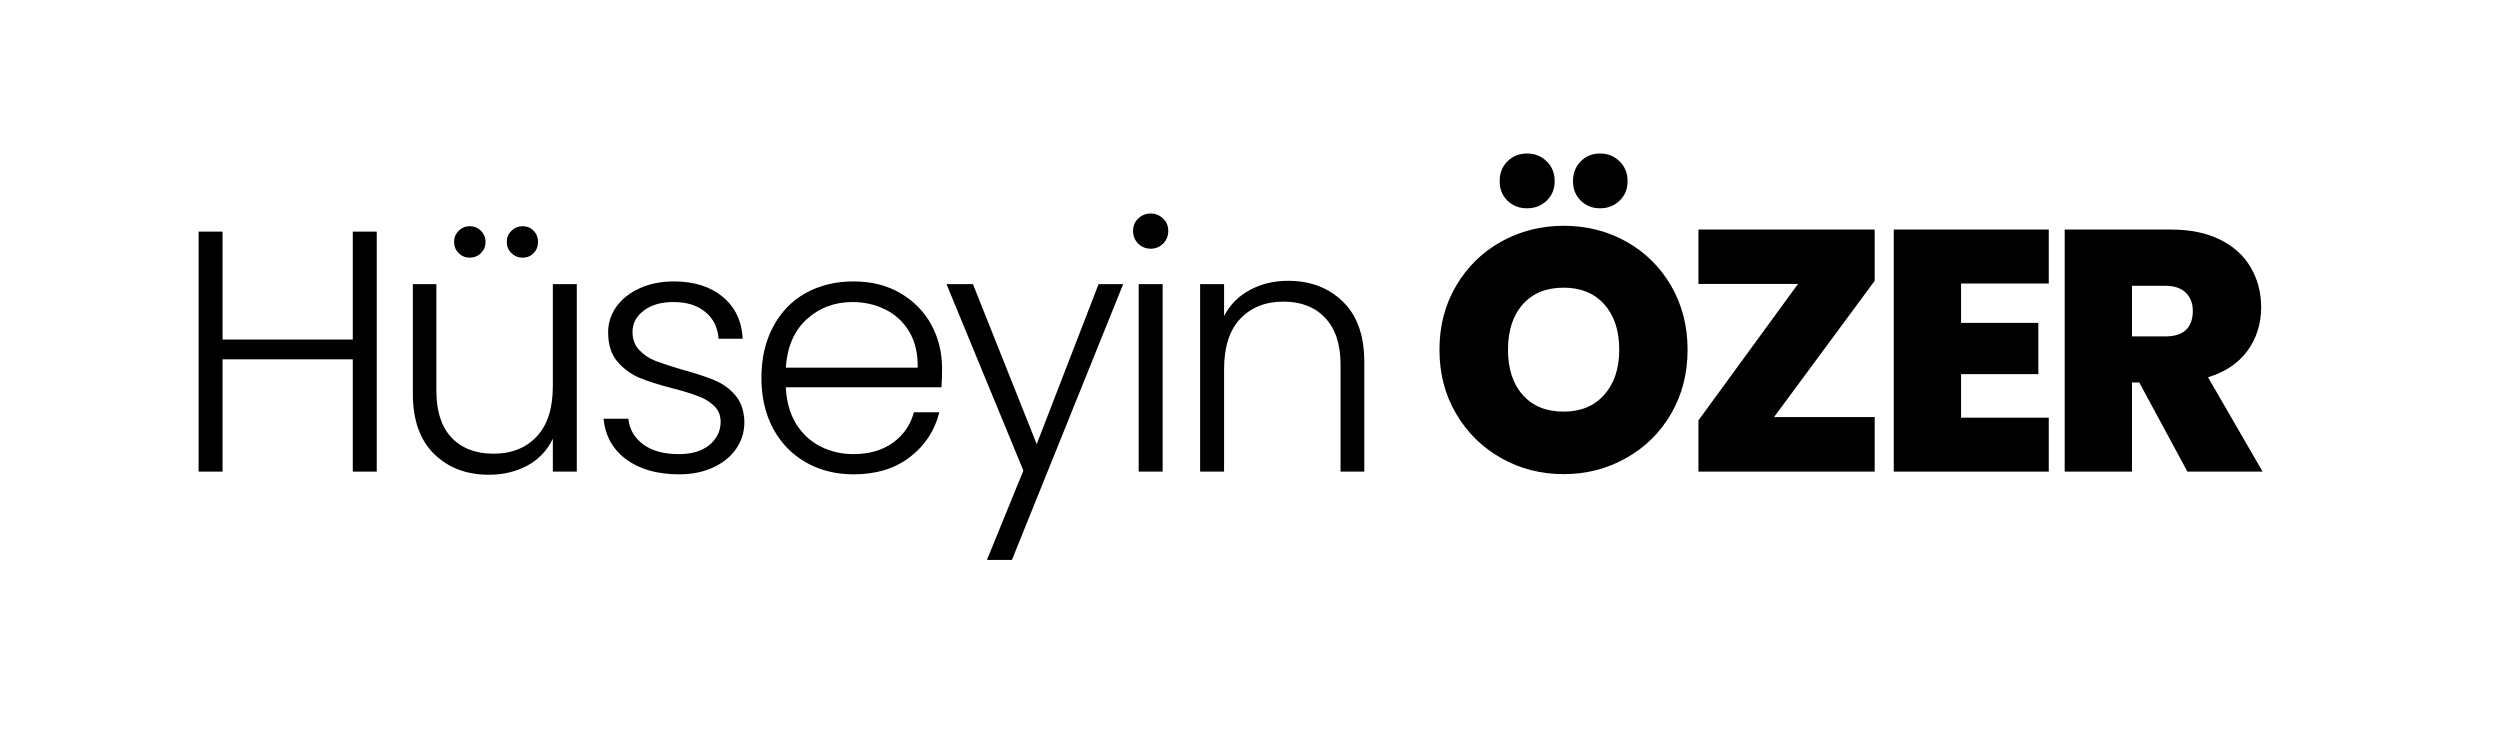
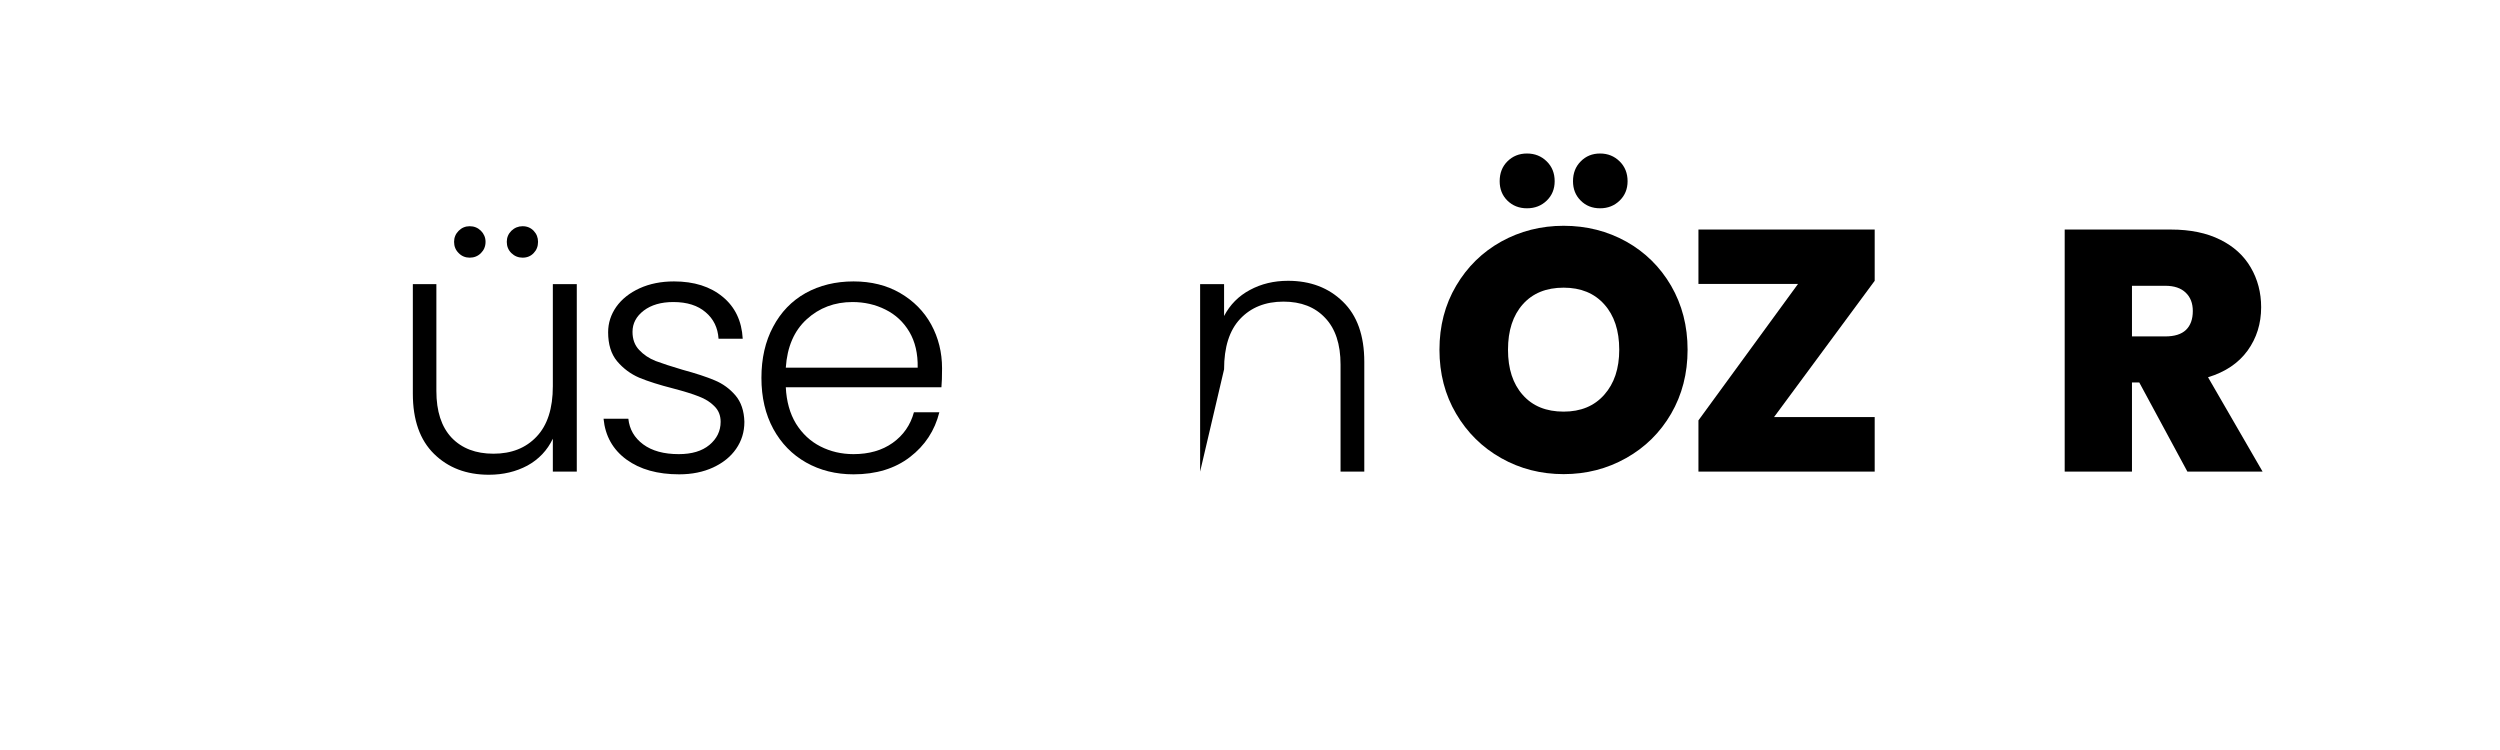
<svg xmlns="http://www.w3.org/2000/svg" width="250" viewBox="0 0 187.5 56.25" height="75" preserveAspectRatio="xMidYMid meet">
  <defs>
    <g />
  </defs>
  <g fill="#000000" fill-opacity="1">
    <g transform="translate(12.833, 35.372)">
      <g>
-         <path d="M 15.422 -18 L 15.422 0 L 13.625 0 L 13.625 -8.422 L 3.859 -8.422 L 3.859 0 L 2.062 0 L 2.062 -18 L 3.859 -18 L 3.859 -9.906 L 13.625 -9.906 L 13.625 -18 Z M 15.422 -18 " />
-       </g>
+         </g>
    </g>
  </g>
  <g fill="#000000" fill-opacity="1">
    <g transform="translate(29.025, 35.372)">
      <g>
        <path d="M 14.234 -14.062 L 14.234 0 L 12.438 0 L 12.438 -2.469 C 12.02 -1.594 11.383 -0.922 10.531 -0.453 C 9.676 0.004 8.711 0.234 7.641 0.234 C 5.961 0.234 4.594 -0.285 3.531 -1.328 C 2.469 -2.367 1.938 -3.875 1.938 -5.844 L 1.938 -14.062 L 3.703 -14.062 L 3.703 -6.047 C 3.703 -4.523 4.082 -3.359 4.844 -2.547 C 5.613 -1.742 6.66 -1.344 7.984 -1.344 C 9.336 -1.344 10.414 -1.77 11.219 -2.625 C 12.031 -3.477 12.438 -4.738 12.438 -6.406 L 12.438 -14.062 Z M 6.203 -16.047 C 5.879 -16.047 5.602 -16.16 5.375 -16.391 C 5.145 -16.617 5.031 -16.898 5.031 -17.234 C 5.031 -17.555 5.145 -17.832 5.375 -18.062 C 5.602 -18.289 5.879 -18.406 6.203 -18.406 C 6.535 -18.406 6.816 -18.289 7.047 -18.062 C 7.273 -17.832 7.391 -17.555 7.391 -17.234 C 7.391 -16.898 7.273 -16.617 7.047 -16.391 C 6.816 -16.16 6.535 -16.047 6.203 -16.047 Z M 10.172 -16.047 C 9.848 -16.047 9.566 -16.16 9.328 -16.391 C 9.098 -16.617 8.984 -16.898 8.984 -17.234 C 8.984 -17.555 9.098 -17.832 9.328 -18.062 C 9.566 -18.289 9.848 -18.406 10.172 -18.406 C 10.504 -18.406 10.781 -18.289 11 -18.062 C 11.219 -17.832 11.328 -17.555 11.328 -17.234 C 11.328 -16.898 11.219 -16.617 11 -16.391 C 10.781 -16.16 10.504 -16.047 10.172 -16.047 Z M 10.172 -16.047 " />
      </g>
    </g>
  </g>
  <g fill="#000000" fill-opacity="1">
    <g transform="translate(44.032, 35.372)">
      <g>
        <path d="M 6.906 0.203 C 5.289 0.203 3.973 -0.164 2.953 -0.906 C 1.93 -1.656 1.359 -2.676 1.234 -3.969 L 3.094 -3.969 C 3.176 -3.176 3.547 -2.535 4.203 -2.047 C 4.867 -1.555 5.758 -1.312 6.875 -1.312 C 7.852 -1.312 8.617 -1.539 9.172 -2 C 9.734 -2.469 10.016 -3.047 10.016 -3.734 C 10.016 -4.211 9.859 -4.602 9.547 -4.906 C 9.242 -5.219 8.852 -5.461 8.375 -5.641 C 7.906 -5.828 7.27 -6.023 6.469 -6.234 C 5.414 -6.504 4.562 -6.773 3.906 -7.047 C 3.258 -7.328 2.707 -7.738 2.25 -8.281 C 1.801 -8.82 1.578 -9.547 1.578 -10.453 C 1.578 -11.141 1.781 -11.773 2.188 -12.359 C 2.602 -12.941 3.188 -13.406 3.938 -13.75 C 4.695 -14.094 5.555 -14.266 6.516 -14.266 C 8.023 -14.266 9.242 -13.879 10.172 -13.109 C 11.098 -12.348 11.598 -11.301 11.672 -9.969 L 9.859 -9.969 C 9.805 -10.789 9.484 -11.453 8.891 -11.953 C 8.305 -12.461 7.5 -12.719 6.469 -12.719 C 5.551 -12.719 4.812 -12.504 4.25 -12.078 C 3.688 -11.648 3.406 -11.117 3.406 -10.484 C 3.406 -9.93 3.57 -9.477 3.906 -9.125 C 4.238 -8.77 4.648 -8.492 5.141 -8.297 C 5.641 -8.109 6.312 -7.891 7.156 -7.641 C 8.164 -7.367 8.973 -7.102 9.578 -6.844 C 10.18 -6.594 10.695 -6.219 11.125 -5.719 C 11.551 -5.219 11.773 -4.555 11.797 -3.734 C 11.797 -2.973 11.586 -2.297 11.172 -1.703 C 10.766 -1.117 10.191 -0.656 9.453 -0.312 C 8.711 0.031 7.863 0.203 6.906 0.203 Z M 6.906 0.203 " />
      </g>
    </g>
  </g>
  <g fill="#000000" fill-opacity="1">
    <g transform="translate(55.873, 35.372)">
      <g>
        <path d="M 14.781 -7.75 C 14.781 -7.133 14.766 -6.66 14.734 -6.328 L 3.062 -6.328 C 3.113 -5.266 3.367 -4.352 3.828 -3.594 C 4.297 -2.844 4.906 -2.273 5.656 -1.891 C 6.414 -1.504 7.242 -1.312 8.141 -1.312 C 9.305 -1.312 10.285 -1.594 11.078 -2.156 C 11.879 -2.727 12.41 -3.492 12.672 -4.453 L 14.578 -4.453 C 14.234 -3.078 13.5 -1.957 12.375 -1.094 C 11.25 -0.227 9.836 0.203 8.141 0.203 C 6.816 0.203 5.629 -0.094 4.578 -0.688 C 3.535 -1.281 2.719 -2.117 2.125 -3.203 C 1.531 -4.297 1.234 -5.57 1.234 -7.031 C 1.234 -8.488 1.523 -9.766 2.109 -10.859 C 2.691 -11.961 3.504 -12.805 4.547 -13.391 C 5.598 -13.973 6.797 -14.266 8.141 -14.266 C 9.473 -14.266 10.641 -13.973 11.641 -13.391 C 12.648 -12.805 13.426 -12.02 13.969 -11.031 C 14.508 -10.039 14.781 -8.945 14.781 -7.75 Z M 12.953 -7.797 C 12.973 -8.848 12.766 -9.742 12.328 -10.484 C 11.891 -11.223 11.289 -11.781 10.531 -12.156 C 9.781 -12.531 8.957 -12.719 8.062 -12.719 C 6.719 -12.719 5.57 -12.285 4.625 -11.422 C 3.688 -10.566 3.164 -9.359 3.062 -7.797 Z M 12.953 -7.797 " />
      </g>
    </g>
  </g>
  <g fill="#000000" fill-opacity="1">
    <g transform="translate(70.597, 35.372)">
      <g>
-         <path d="M 13.641 -14.062 L 5.297 6.625 L 3.422 6.625 L 6.156 -0.078 L 0.391 -14.062 L 2.375 -14.062 L 7.156 -2.062 L 11.797 -14.062 Z M 13.641 -14.062 " />
-       </g>
+         </g>
    </g>
  </g>
  <g fill="#000000" fill-opacity="1">
    <g transform="translate(83.339, 35.372)">
      <g>
-         <path d="M 2.969 -16.719 C 2.602 -16.719 2.289 -16.844 2.031 -17.094 C 1.77 -17.352 1.641 -17.672 1.641 -18.047 C 1.641 -18.43 1.77 -18.742 2.031 -18.984 C 2.289 -19.234 2.602 -19.359 2.969 -19.359 C 3.32 -19.359 3.629 -19.234 3.891 -18.984 C 4.148 -18.742 4.281 -18.43 4.281 -18.047 C 4.281 -17.672 4.148 -17.352 3.891 -17.094 C 3.629 -16.844 3.32 -16.719 2.969 -16.719 Z M 3.859 -14.062 L 3.859 0 L 2.062 0 L 2.062 -14.062 Z M 3.859 -14.062 " />
-       </g>
+         </g>
    </g>
  </g>
  <g fill="#000000" fill-opacity="1">
    <g transform="translate(87.947, 35.372)">
      <g>
-         <path d="M 8.656 -14.312 C 10.332 -14.312 11.703 -13.789 12.766 -12.75 C 13.836 -11.719 14.375 -10.211 14.375 -8.234 L 14.375 0 L 12.594 0 L 12.594 -8.031 C 12.594 -9.562 12.207 -10.727 11.438 -11.531 C 10.676 -12.344 9.633 -12.75 8.312 -12.75 C 6.957 -12.75 5.875 -12.316 5.062 -11.453 C 4.258 -10.598 3.859 -9.336 3.859 -7.672 L 3.859 0 L 2.062 0 L 2.062 -14.062 L 3.859 -14.062 L 3.859 -11.672 C 4.305 -12.523 4.953 -13.176 5.797 -13.625 C 6.641 -14.082 7.594 -14.312 8.656 -14.312 Z M 8.656 -14.312 " />
+         <path d="M 8.656 -14.312 C 10.332 -14.312 11.703 -13.789 12.766 -12.75 C 13.836 -11.719 14.375 -10.211 14.375 -8.234 L 14.375 0 L 12.594 0 L 12.594 -8.031 C 12.594 -9.562 12.207 -10.727 11.438 -11.531 C 10.676 -12.344 9.633 -12.75 8.312 -12.75 C 6.957 -12.75 5.875 -12.316 5.062 -11.453 C 4.258 -10.598 3.859 -9.336 3.859 -7.672 L 2.062 0 L 2.062 -14.062 L 3.859 -14.062 L 3.859 -11.672 C 4.305 -12.523 4.953 -13.176 5.797 -13.625 C 6.641 -14.082 7.594 -14.312 8.656 -14.312 Z M 8.656 -14.312 " />
      </g>
    </g>
  </g>
  <g fill="#000000" fill-opacity="1">
    <g transform="translate(102.956, 35.372)">
      <g />
    </g>
  </g>
  <g fill="#000000" fill-opacity="1">
    <g transform="translate(107.131, 35.372)">
      <g>
        <path d="M 10.141 0.188 C 8.441 0.188 6.879 -0.211 5.453 -1.016 C 4.035 -1.816 2.91 -2.926 2.078 -4.344 C 1.242 -5.758 0.828 -7.359 0.828 -9.141 C 0.828 -10.922 1.242 -12.52 2.078 -13.938 C 2.91 -15.352 4.035 -16.457 5.453 -17.25 C 6.879 -18.039 8.441 -18.438 10.141 -18.438 C 11.859 -18.438 13.426 -18.039 14.844 -17.25 C 16.258 -16.457 17.379 -15.352 18.203 -13.938 C 19.023 -12.52 19.438 -10.922 19.438 -9.141 C 19.438 -7.359 19.023 -5.758 18.203 -4.344 C 17.379 -2.926 16.254 -1.816 14.828 -1.016 C 13.398 -0.211 11.836 0.188 10.141 0.188 Z M 10.141 -4.5 C 11.43 -4.5 12.445 -4.922 13.188 -5.766 C 13.938 -6.609 14.312 -7.734 14.312 -9.141 C 14.312 -10.578 13.938 -11.711 13.188 -12.547 C 12.445 -13.379 11.43 -13.797 10.141 -13.797 C 8.836 -13.797 7.816 -13.379 7.078 -12.547 C 6.336 -11.711 5.969 -10.578 5.969 -9.141 C 5.969 -7.711 6.336 -6.582 7.078 -5.75 C 7.816 -4.914 8.836 -4.5 10.141 -4.5 Z M 7.391 -19.75 C 6.805 -19.75 6.316 -19.941 5.922 -20.328 C 5.535 -20.711 5.344 -21.195 5.344 -21.781 C 5.344 -22.383 5.535 -22.879 5.922 -23.266 C 6.316 -23.66 6.805 -23.859 7.391 -23.859 C 7.984 -23.859 8.477 -23.66 8.875 -23.266 C 9.27 -22.879 9.469 -22.383 9.469 -21.781 C 9.469 -21.195 9.27 -20.711 8.875 -20.328 C 8.477 -19.941 7.984 -19.75 7.391 -19.75 Z M 12.875 -19.75 C 12.289 -19.75 11.805 -19.941 11.422 -20.328 C 11.035 -20.711 10.844 -21.195 10.844 -21.781 C 10.844 -22.383 11.035 -22.879 11.422 -23.266 C 11.805 -23.66 12.289 -23.859 12.875 -23.859 C 13.457 -23.859 13.945 -23.66 14.344 -23.266 C 14.738 -22.879 14.938 -22.383 14.938 -21.781 C 14.938 -21.195 14.738 -20.711 14.344 -20.328 C 13.945 -19.941 13.457 -19.75 12.875 -19.75 Z M 12.875 -19.75 " />
      </g>
    </g>
  </g>
  <g fill="#000000" fill-opacity="1">
    <g transform="translate(126.102, 35.372)">
      <g>
        <path d="M 6.953 -4.094 L 14.5 -4.094 L 14.5 0 L 1.281 0 L 1.281 -3.844 L 8.75 -14.078 L 1.281 -14.078 L 1.281 -18.156 L 14.5 -18.156 L 14.5 -14.312 Z M 6.953 -4.094 " />
      </g>
    </g>
  </g>
  <g fill="#000000" fill-opacity="1">
    <g transform="translate(140.595, 35.372)">
      <g>
-         <path d="M 6.484 -14.109 L 6.484 -11.156 L 12.281 -11.156 L 12.281 -7.312 L 6.484 -7.312 L 6.484 -4.047 L 13.062 -4.047 L 13.062 0 L 1.438 0 L 1.438 -18.156 L 13.062 -18.156 L 13.062 -14.109 Z M 6.484 -14.109 " />
-       </g>
+         </g>
    </g>
  </g>
  <g fill="#000000" fill-opacity="1">
    <g transform="translate(153.414, 35.372)">
      <g>
        <path d="M 10.641 0 L 7.031 -6.688 L 6.484 -6.688 L 6.484 0 L 1.438 0 L 1.438 -18.156 L 9.406 -18.156 C 10.863 -18.156 12.098 -17.898 13.109 -17.391 C 14.117 -16.891 14.879 -16.195 15.391 -15.312 C 15.91 -14.426 16.172 -13.43 16.172 -12.328 C 16.172 -11.098 15.832 -10.016 15.156 -9.078 C 14.477 -8.141 13.488 -7.473 12.188 -7.078 L 16.281 0 Z M 6.484 -10.141 L 8.984 -10.141 C 9.672 -10.141 10.188 -10.301 10.531 -10.625 C 10.875 -10.957 11.047 -11.43 11.047 -12.047 C 11.047 -12.629 10.867 -13.086 10.516 -13.422 C 10.16 -13.766 9.648 -13.938 8.984 -13.938 L 6.484 -13.938 Z M 6.484 -10.141 " />
      </g>
    </g>
  </g>
</svg>